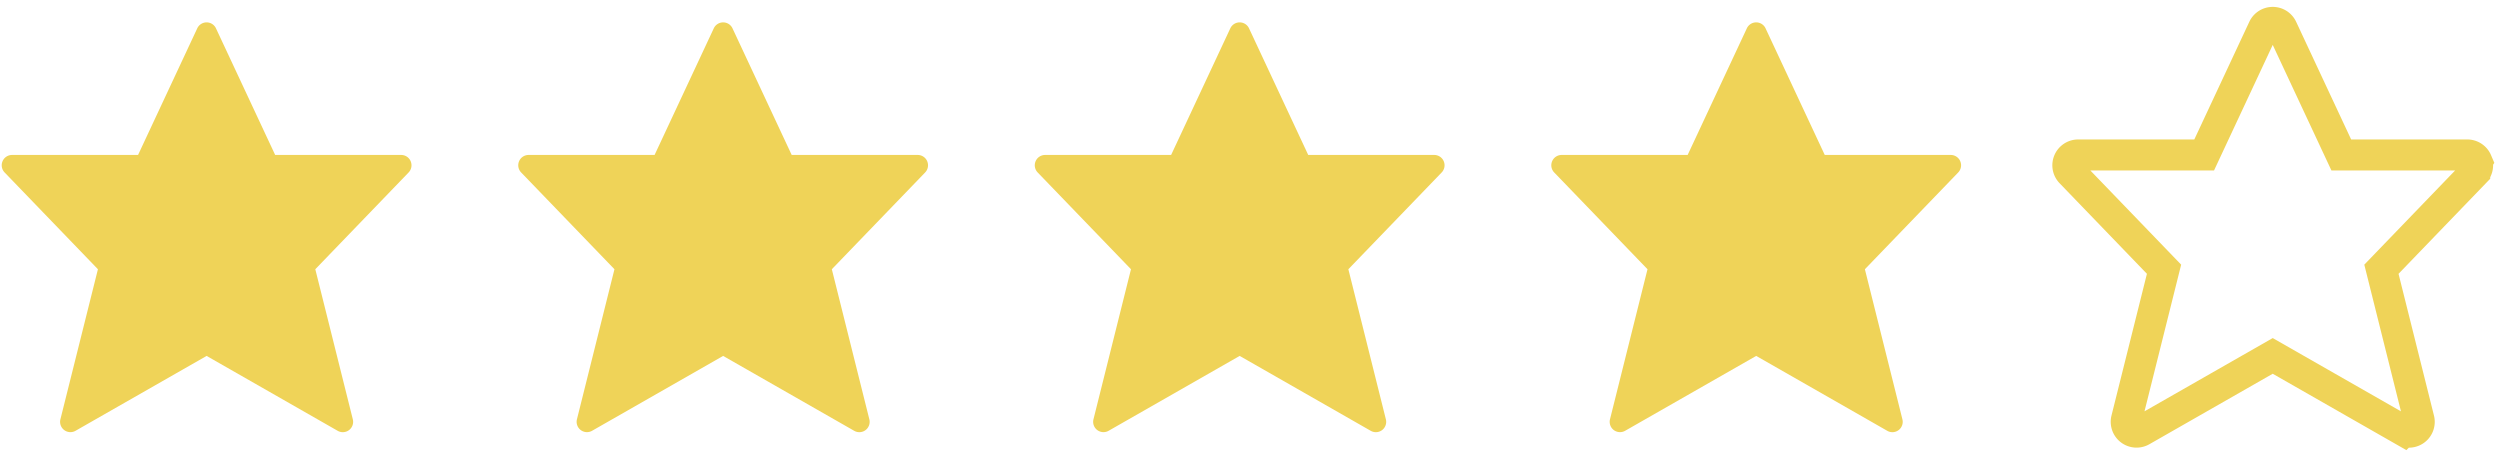
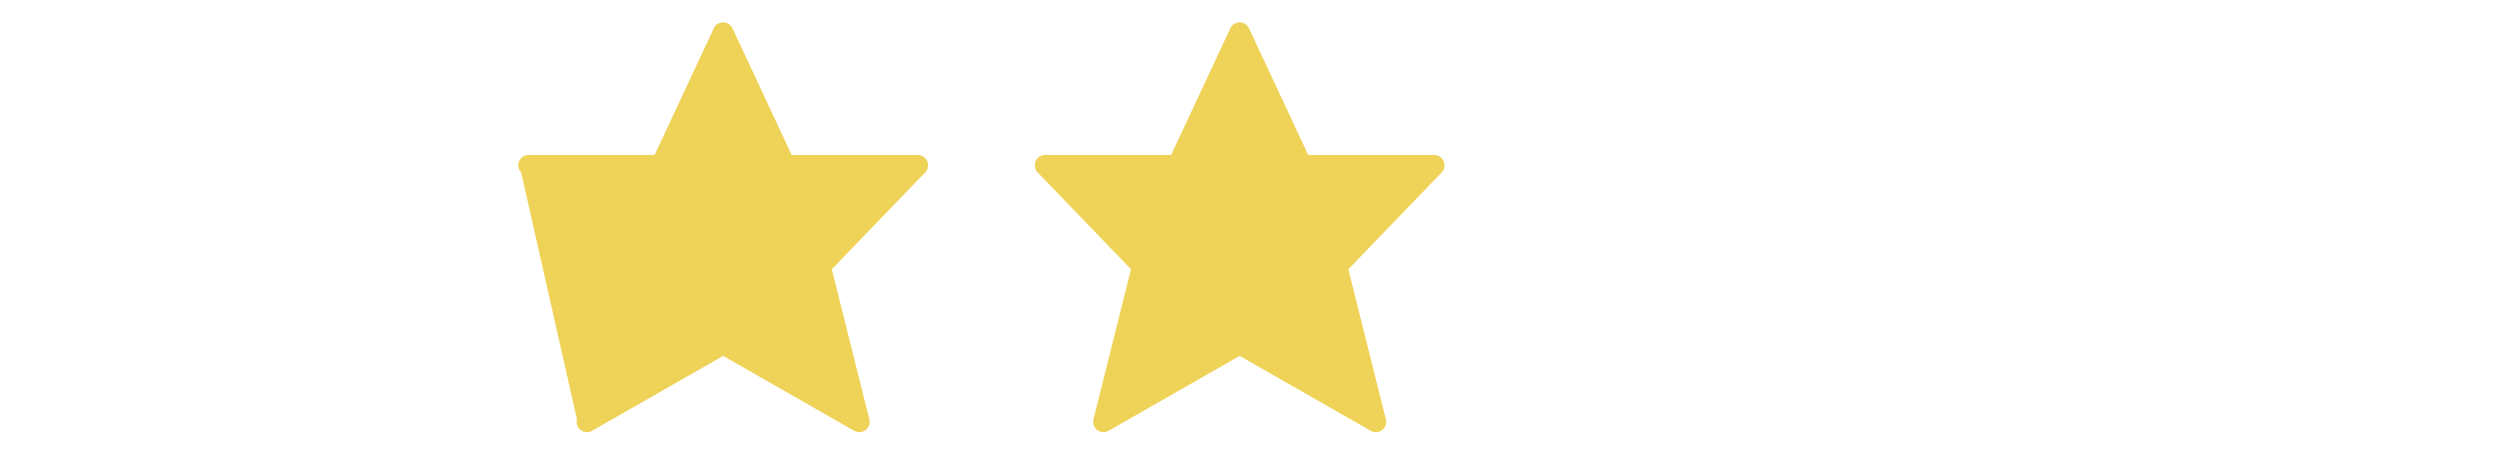
<svg xmlns="http://www.w3.org/2000/svg" width="242" height="44" viewBox="0 0 242 44" version="1.1">
  <title>Group</title>
  <g id="Page-1" stroke="none" stroke-width="1" fill="none" fill-rule="evenodd">
    <g id="Desktop-HD" transform="translate(-613 -412)" fill-rule="nonzero">
      <g id="Group" transform="translate(613 414)">
        <g id="favourite-31" transform="translate(200)" stroke="#EFD358" stroke-width="3">
-           <path d="M39.754 13.609a1 1 0 0 0-.92-.609H26.636L20.906.743a1 1 0 0 0-1.812 0L13.364 13H1.167a1 1 0 0 0-.72 1.694l9.032 9.368L5.847 38.59a1 1 0 0 0 1.466 1.11L20 32.452l12.687 7.25a.996.996 0 0 0 1.1-.07 1 1 0 0 0 .366-1.04l-3.632-14.53 9.032-9.367a1 1 0 0 0 .2-1.085z" id="Shape" />
-         </g>
+           </g>
        <g id="favourite-31" transform="translate(150)" fill="#EFD358">
-           <path d="M39.754 13.609a1 1 0 0 0-.92-.609H26.636L20.906.743a1 1 0 0 0-1.812 0L13.364 13H1.167a1 1 0 0 0-.72 1.694l9.032 9.368L5.847 38.59a1 1 0 0 0 1.466 1.11L20 32.452l12.687 7.25a.996.996 0 0 0 1.1-.07 1 1 0 0 0 .366-1.04l-3.632-14.53 9.032-9.367a1 1 0 0 0 .2-1.085z" id="Shape" />
-         </g>
+           </g>
        <g id="favourite-31" transform="translate(50)" fill="#EFD358">
-           <path d="M39.754 13.609a1 1 0 0 0-.92-.609H26.636L20.906.743a1 1 0 0 0-1.812 0L13.364 13H1.167a1 1 0 0 0-.72 1.694l9.032 9.368L5.847 38.59a1 1 0 0 0 1.466 1.11L20 32.452l12.687 7.25a.996.996 0 0 0 1.1-.07 1 1 0 0 0 .366-1.04l-3.632-14.53 9.032-9.367a1 1 0 0 0 .2-1.085z" id="Shape" />
+           <path d="M39.754 13.609a1 1 0 0 0-.92-.609H26.636L20.906.743a1 1 0 0 0-1.812 0L13.364 13H1.167a1 1 0 0 0-.72 1.694L5.847 38.59a1 1 0 0 0 1.466 1.11L20 32.452l12.687 7.25a.996.996 0 0 0 1.1-.07 1 1 0 0 0 .366-1.04l-3.632-14.53 9.032-9.367a1 1 0 0 0 .2-1.085z" id="Shape" />
        </g>
        <g id="favourite-31" transform="translate(100)" fill="#EFD358">
          <path d="M39.754 13.609a1 1 0 0 0-.92-.609H26.636L20.906.743a1 1 0 0 0-1.812 0L13.364 13H1.167a1 1 0 0 0-.72 1.694l9.032 9.368L5.847 38.59a1 1 0 0 0 1.466 1.11L20 32.452l12.687 7.25a.996.996 0 0 0 1.1-.07 1 1 0 0 0 .366-1.04l-3.632-14.53 9.032-9.367a1 1 0 0 0 .2-1.085z" id="Shape" />
        </g>
        <g id="favourite-31" fill="#EFD358">
-           <path d="M39.754 13.609a1 1 0 0 0-.92-.609H26.636L20.906.743a1 1 0 0 0-1.812 0L13.364 13H1.167a1 1 0 0 0-.72 1.694l9.032 9.368L5.847 38.59a1 1 0 0 0 1.466 1.11L20 32.452l12.687 7.25a.996.996 0 0 0 1.1-.07 1 1 0 0 0 .366-1.04l-3.632-14.53 9.032-9.367a1 1 0 0 0 .2-1.085z" id="Shape" />
-         </g>
+           </g>
      </g>
    </g>
  </g>
</svg>